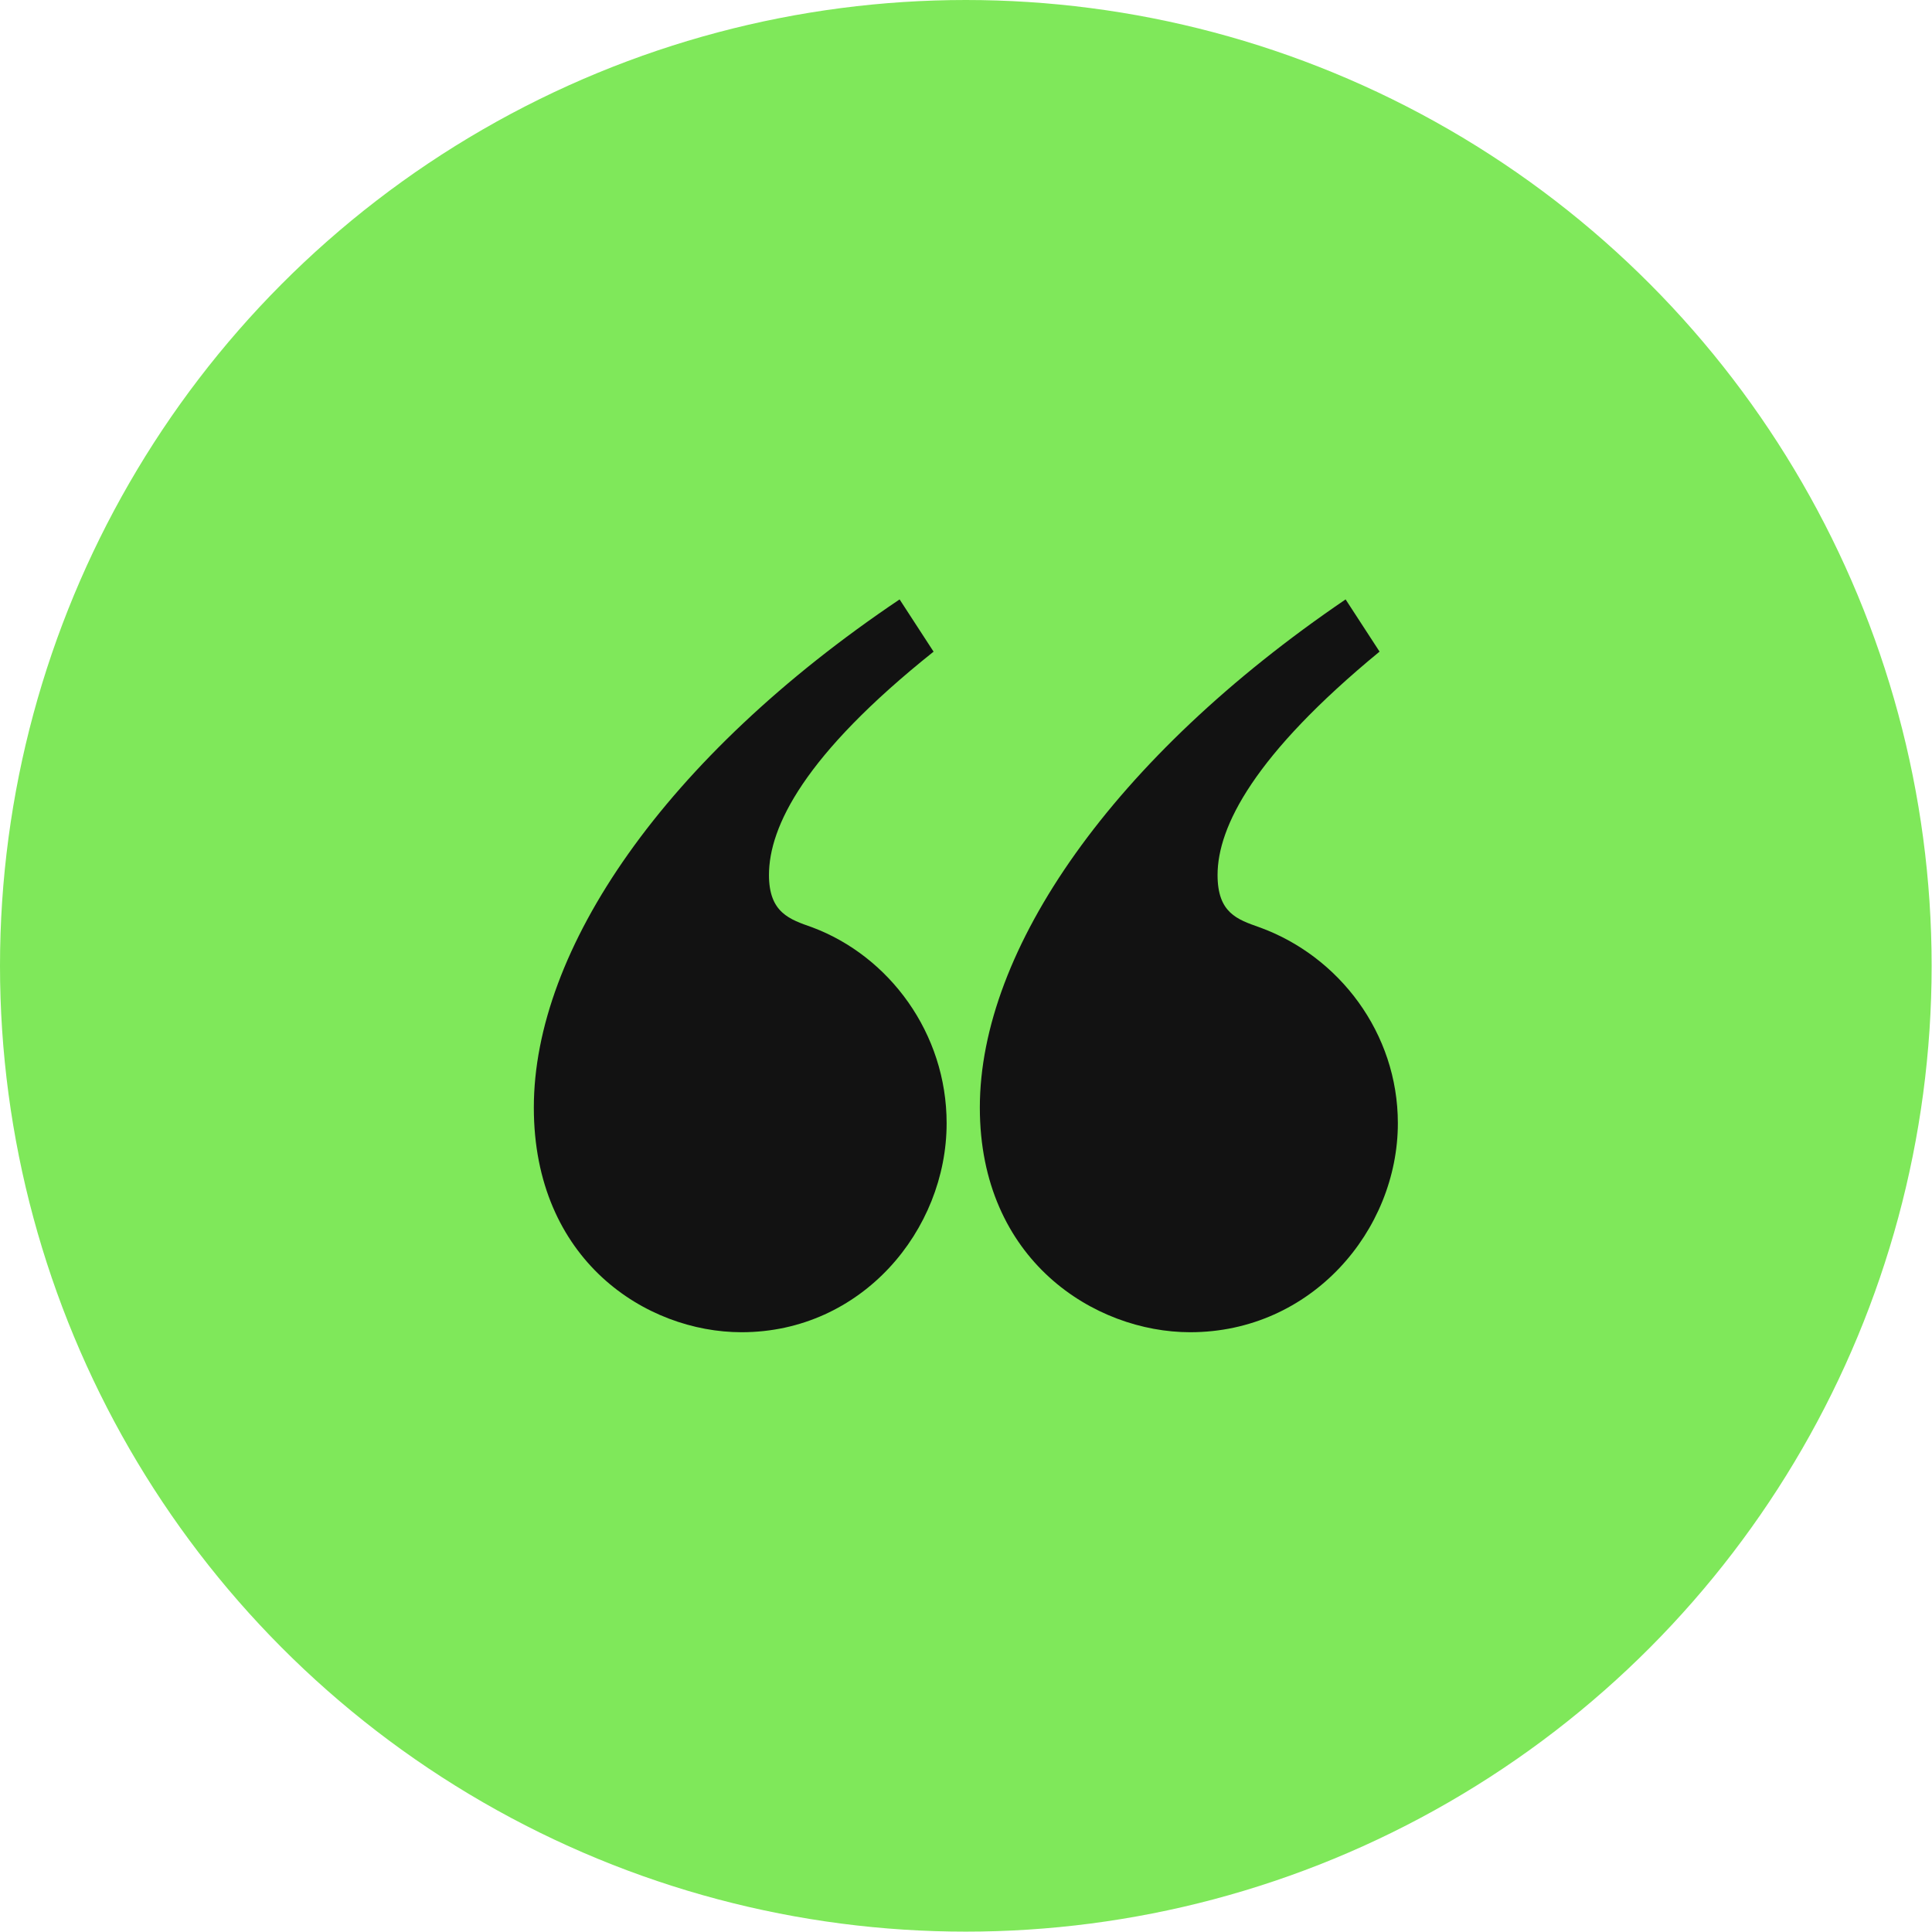
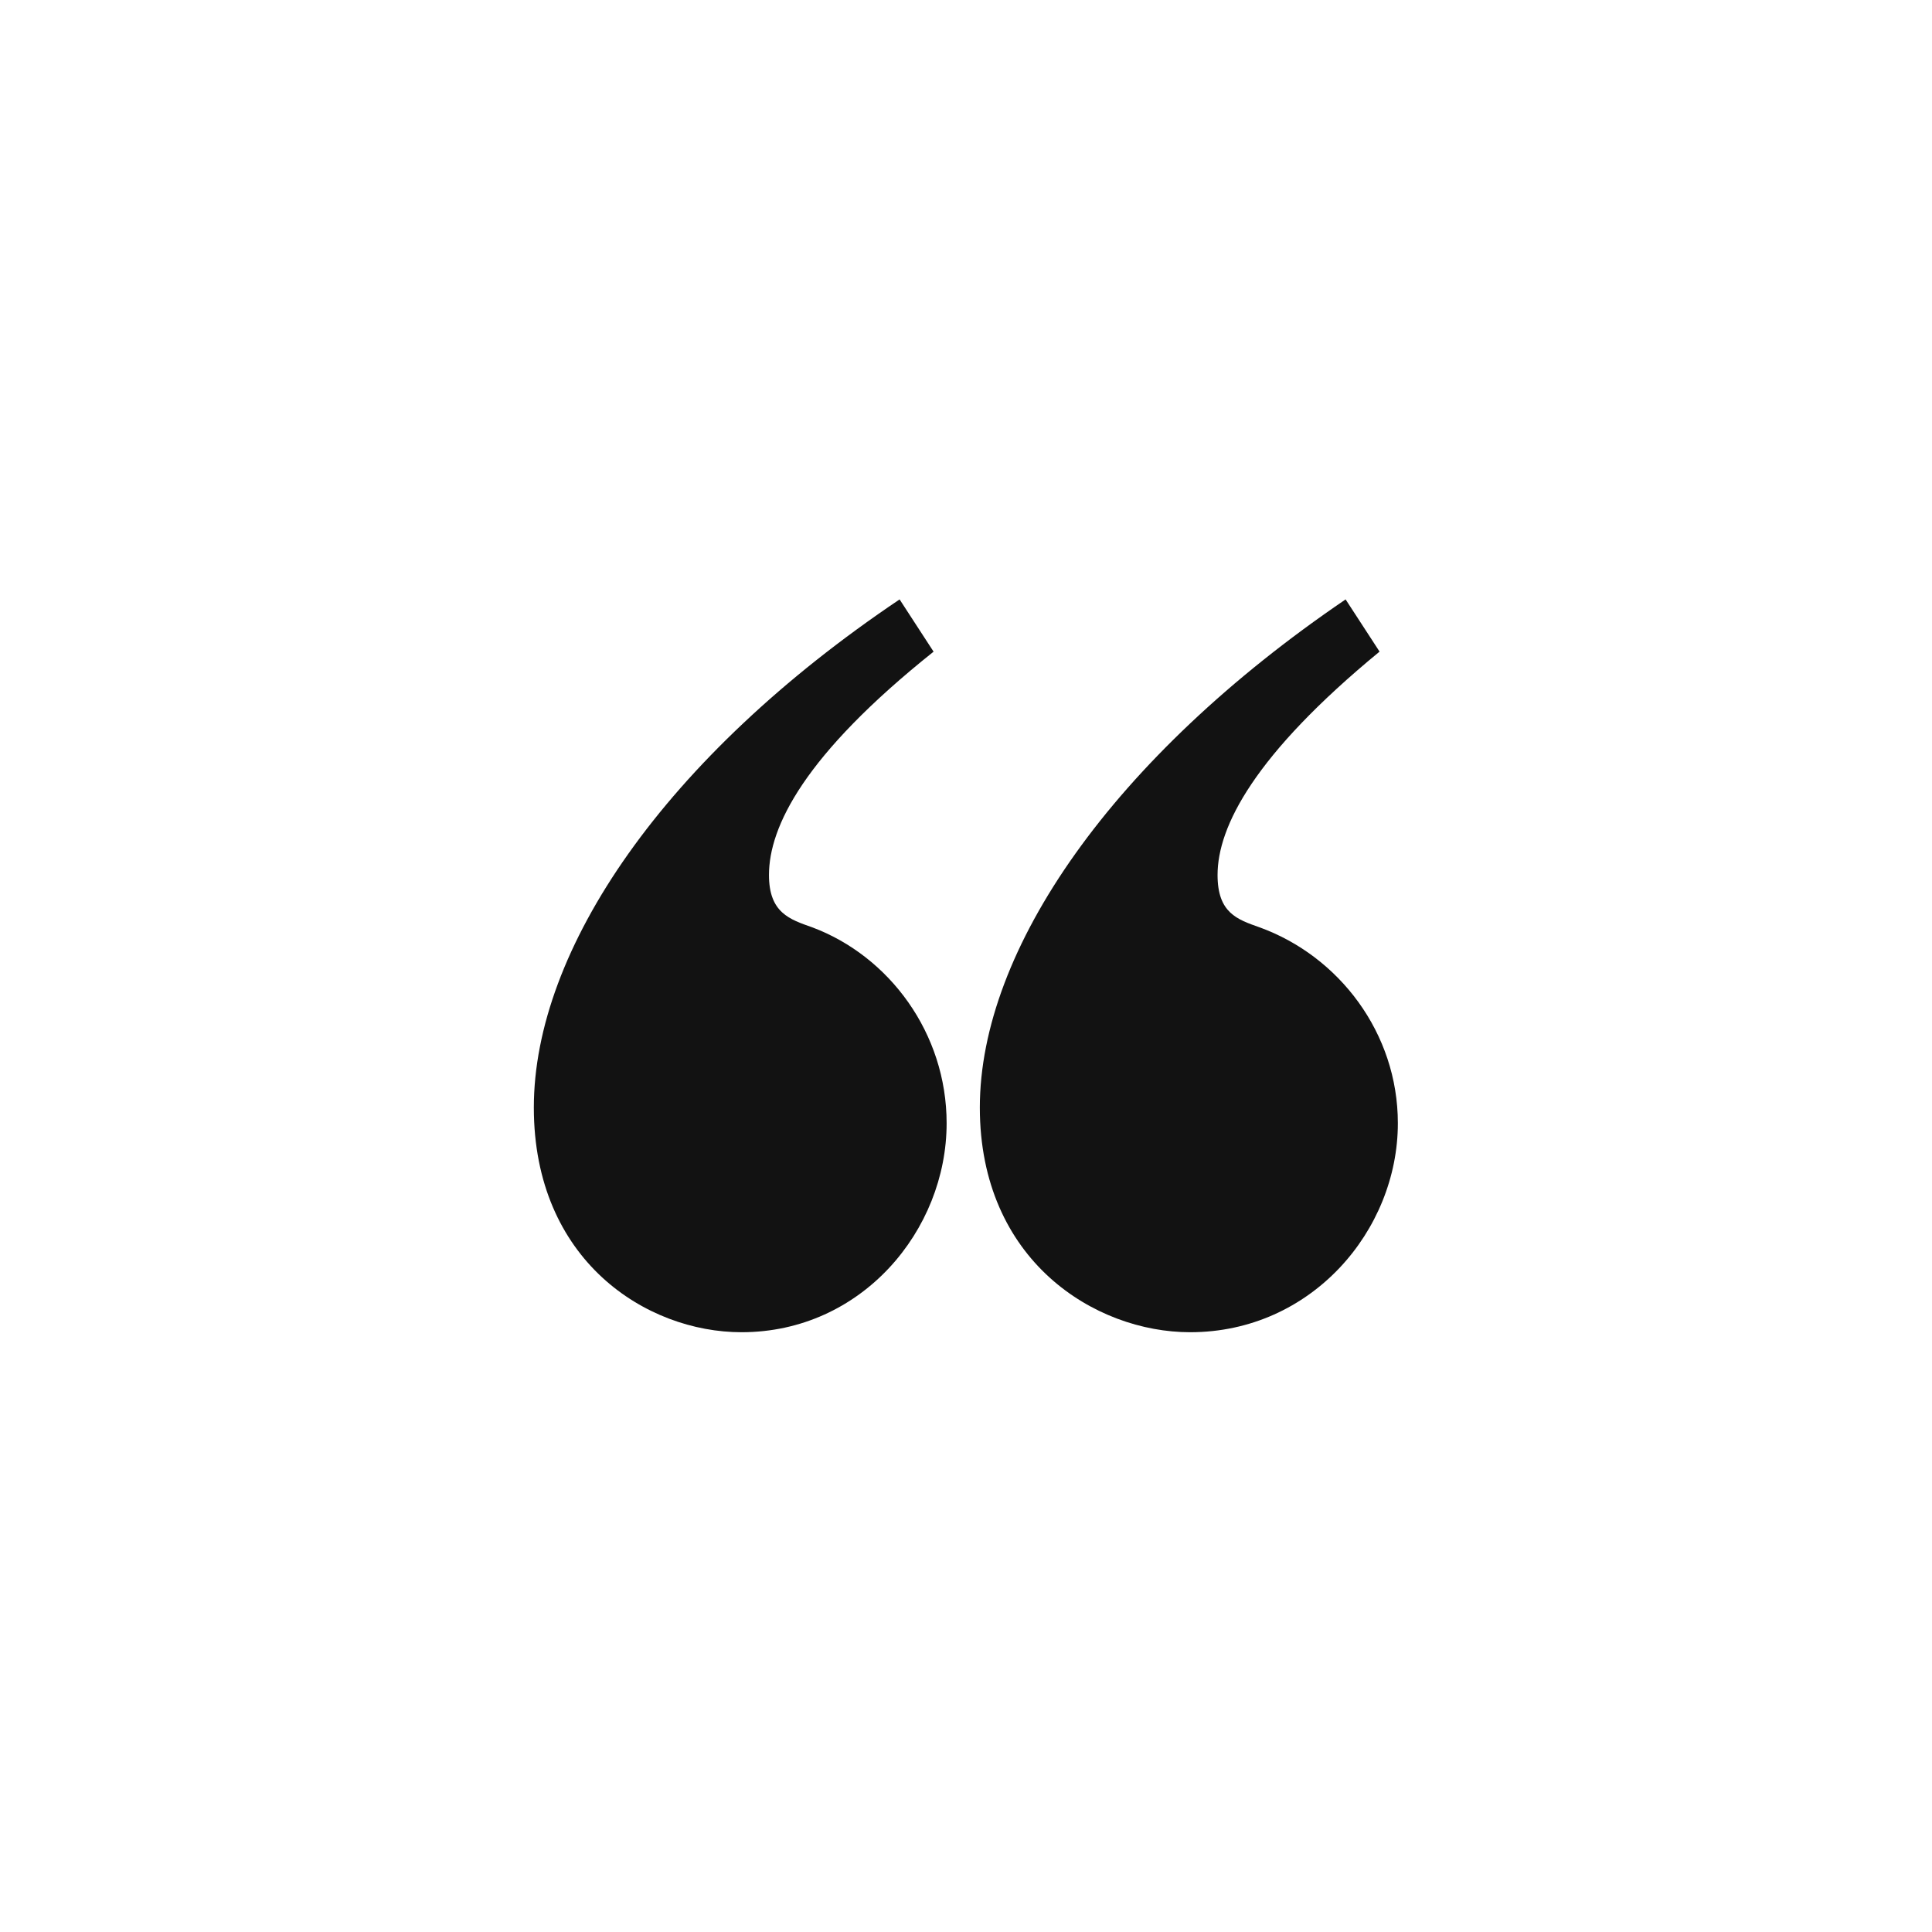
<svg xmlns="http://www.w3.org/2000/svg" width="106" height="106" viewBox="0 0 106 106" fill="none">
-   <circle cx="52.99" cy="52.99" r="52.99" fill="#7FE85A" />
  <path d="M51.221 35.754L49.357 32.887C36.456 41.559 29.289 52.095 29.289 60.766C29.289 69.151 35.454 73.093 40.685 73.093C47.279 73.093 51.937 67.502 51.937 61.626C51.937 56.682 48.783 52.453 44.554 50.875C43.336 50.444 42.19 50.086 42.19 48.008C42.19 45.357 44.125 41.416 51.221 35.754ZM75.692 35.754L73.827 32.887C61.069 41.559 53.759 52.095 53.759 60.766C53.759 69.151 60.066 73.093 65.298 73.093C71.963 73.093 76.694 67.502 76.694 61.626C76.694 56.682 73.469 52.453 69.096 50.875C67.878 50.444 66.802 50.086 66.802 48.008C66.802 45.357 68.809 41.414 75.689 35.752L75.692 35.754Z" fill="#121212" />
</svg>